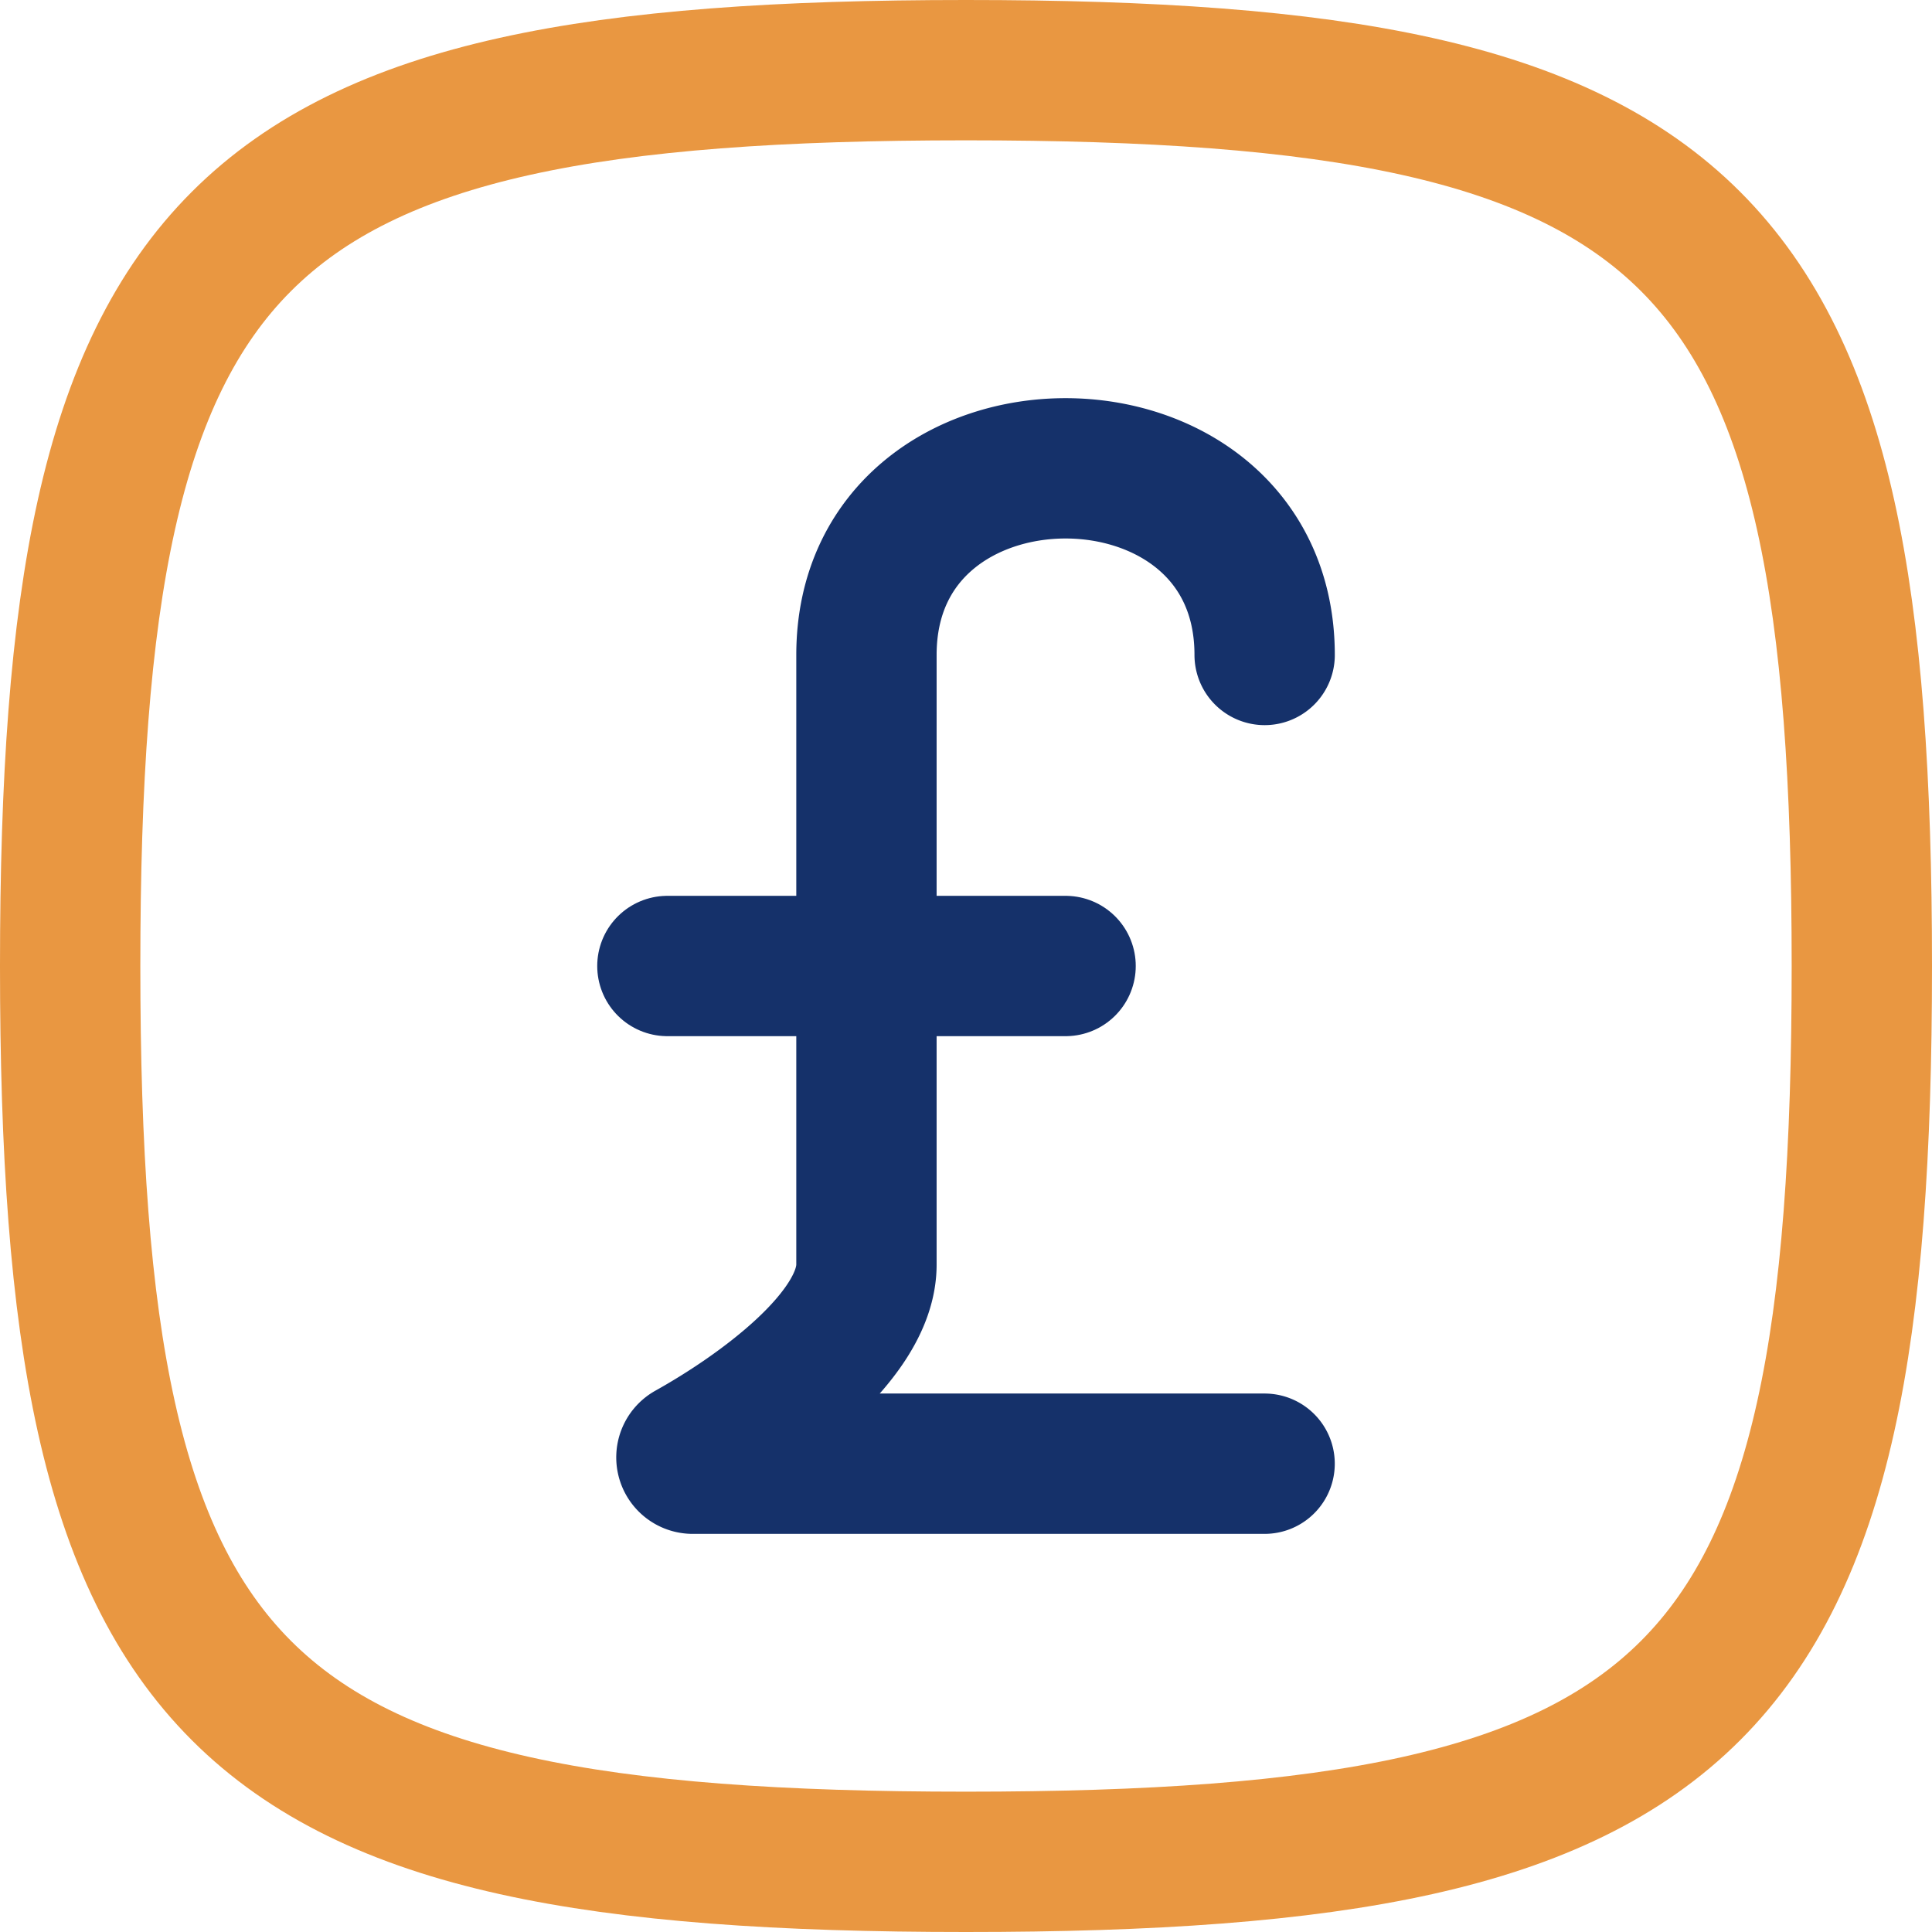
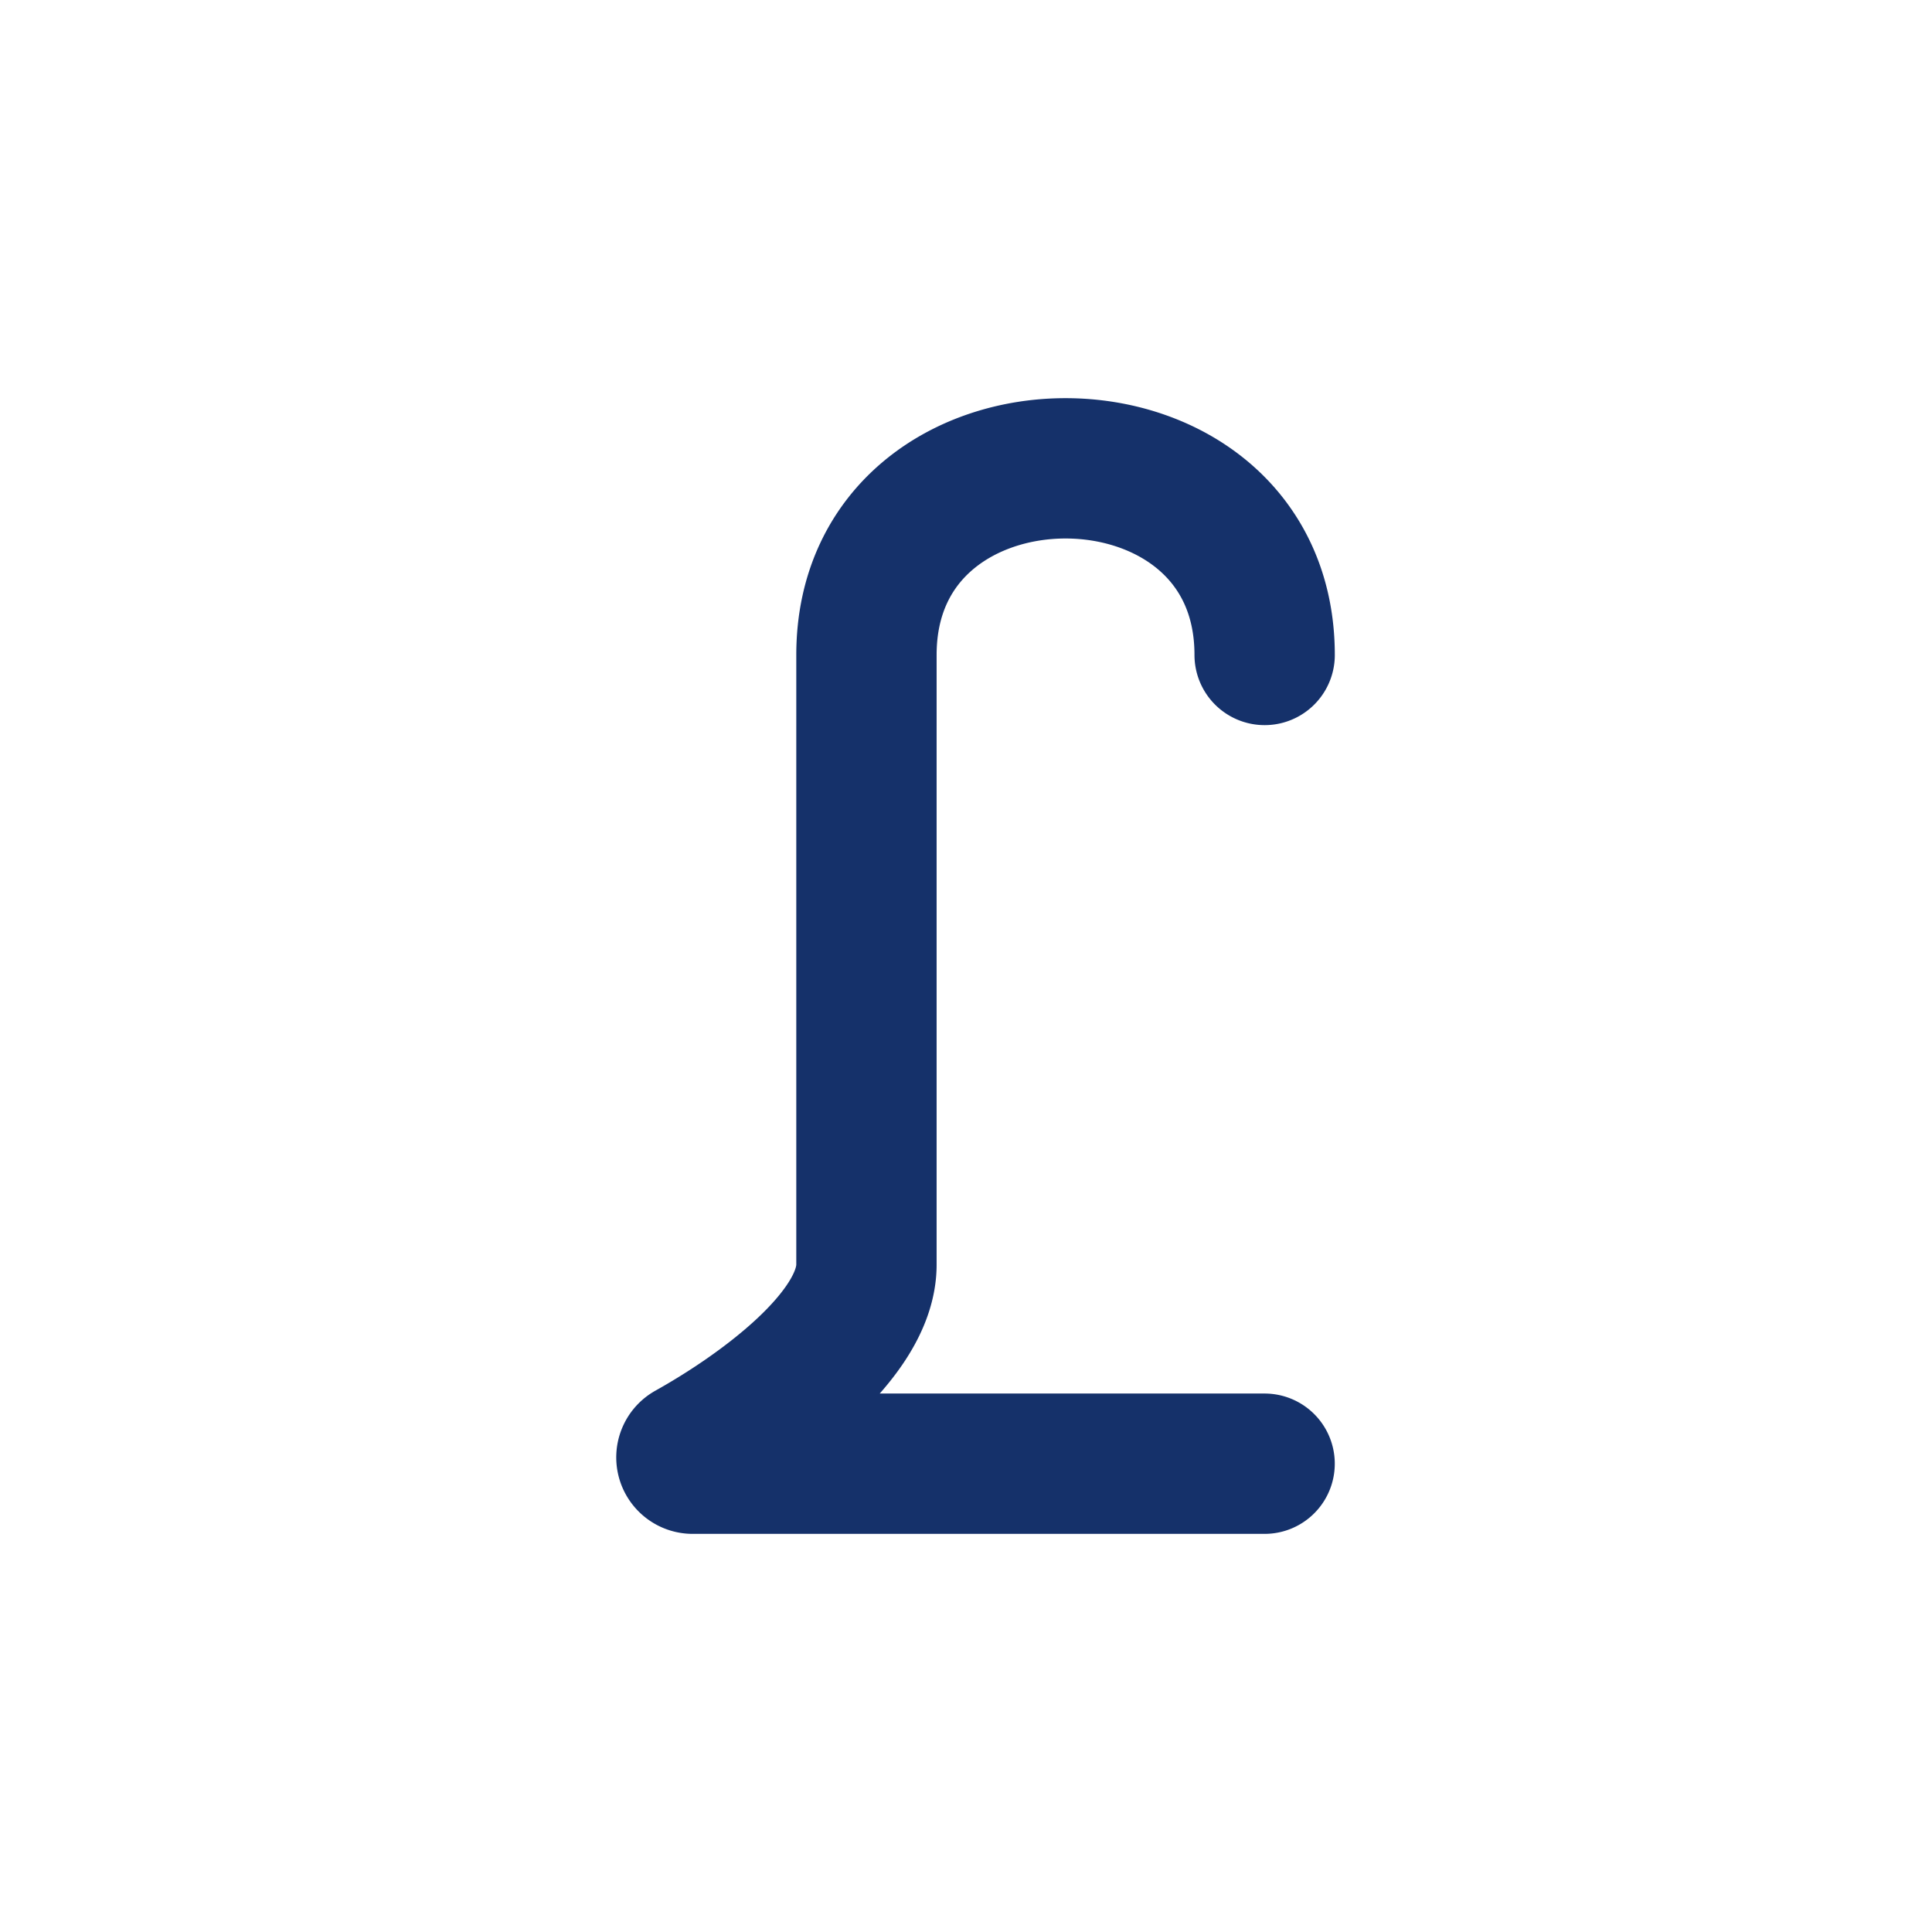
<svg xmlns="http://www.w3.org/2000/svg" width="110.14" height="110.14" viewBox="0 0 110.14 110.14">
  <g id="pound-square-svgrepo-com" transform="translate(1 1)">
-     <path id="Path_95" data-name="Path 95" d="M3,54.07C3,12.014,12.014,3,54.07,3s51.07,9.014,51.07,51.07-9.014,51.07-51.07,51.07S3,96.126,3,54.07Z" transform="translate(0 0)" fill="none" stroke="#e99741" stroke-width="8" />
    <path id="Path_96" data-name="Path 96" d="M42.154,63.745H9.535a.359.359,0,0,1-.166-.668h0c3.984-2.221,10.087-6.6,10.087-10.68V17.64c0-14.186,22.7-14.186,22.7,0" transform="translate(28.939 18.698)" fill="none" stroke="#15316a" stroke-linecap="round" stroke-linejoin="round" stroke-width="8" />
-     <path id="Path_97" data-name="Path 97" d="M9,12H31.7" transform="translate(28.047 42.07)" fill="none" stroke="#15316a" stroke-linecap="round" stroke-linejoin="round" stroke-width="8" />
  </g>
</svg>